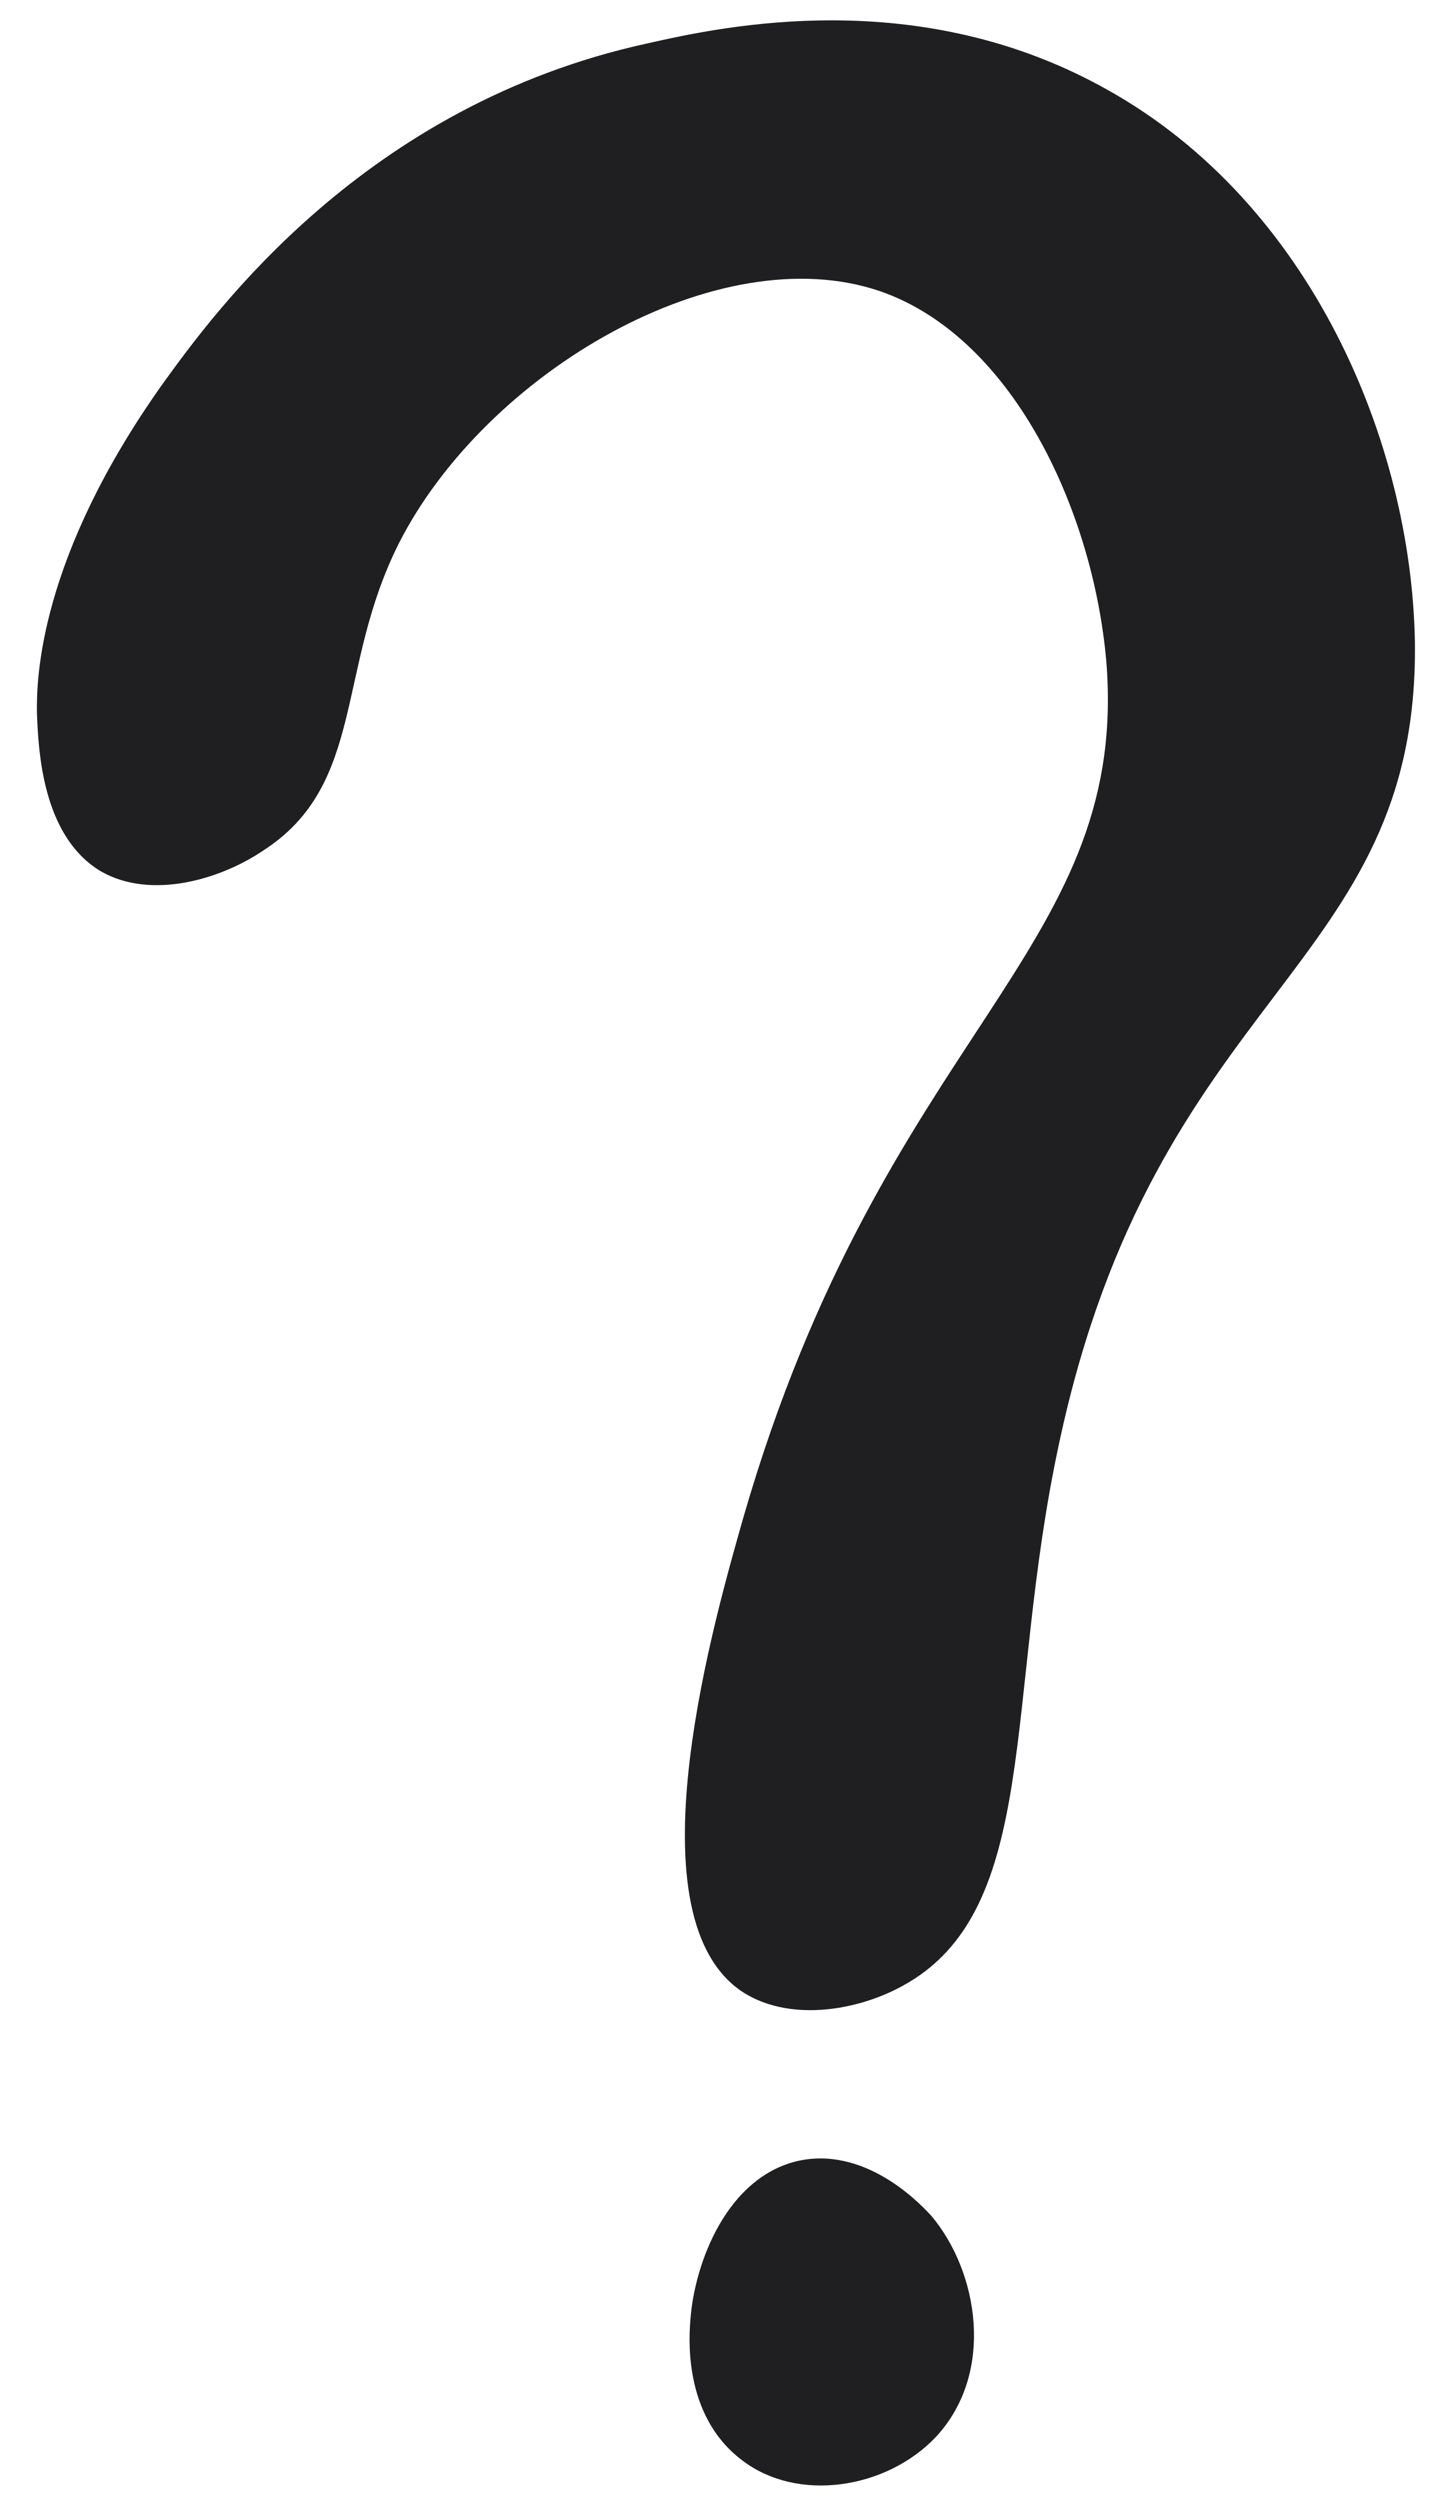
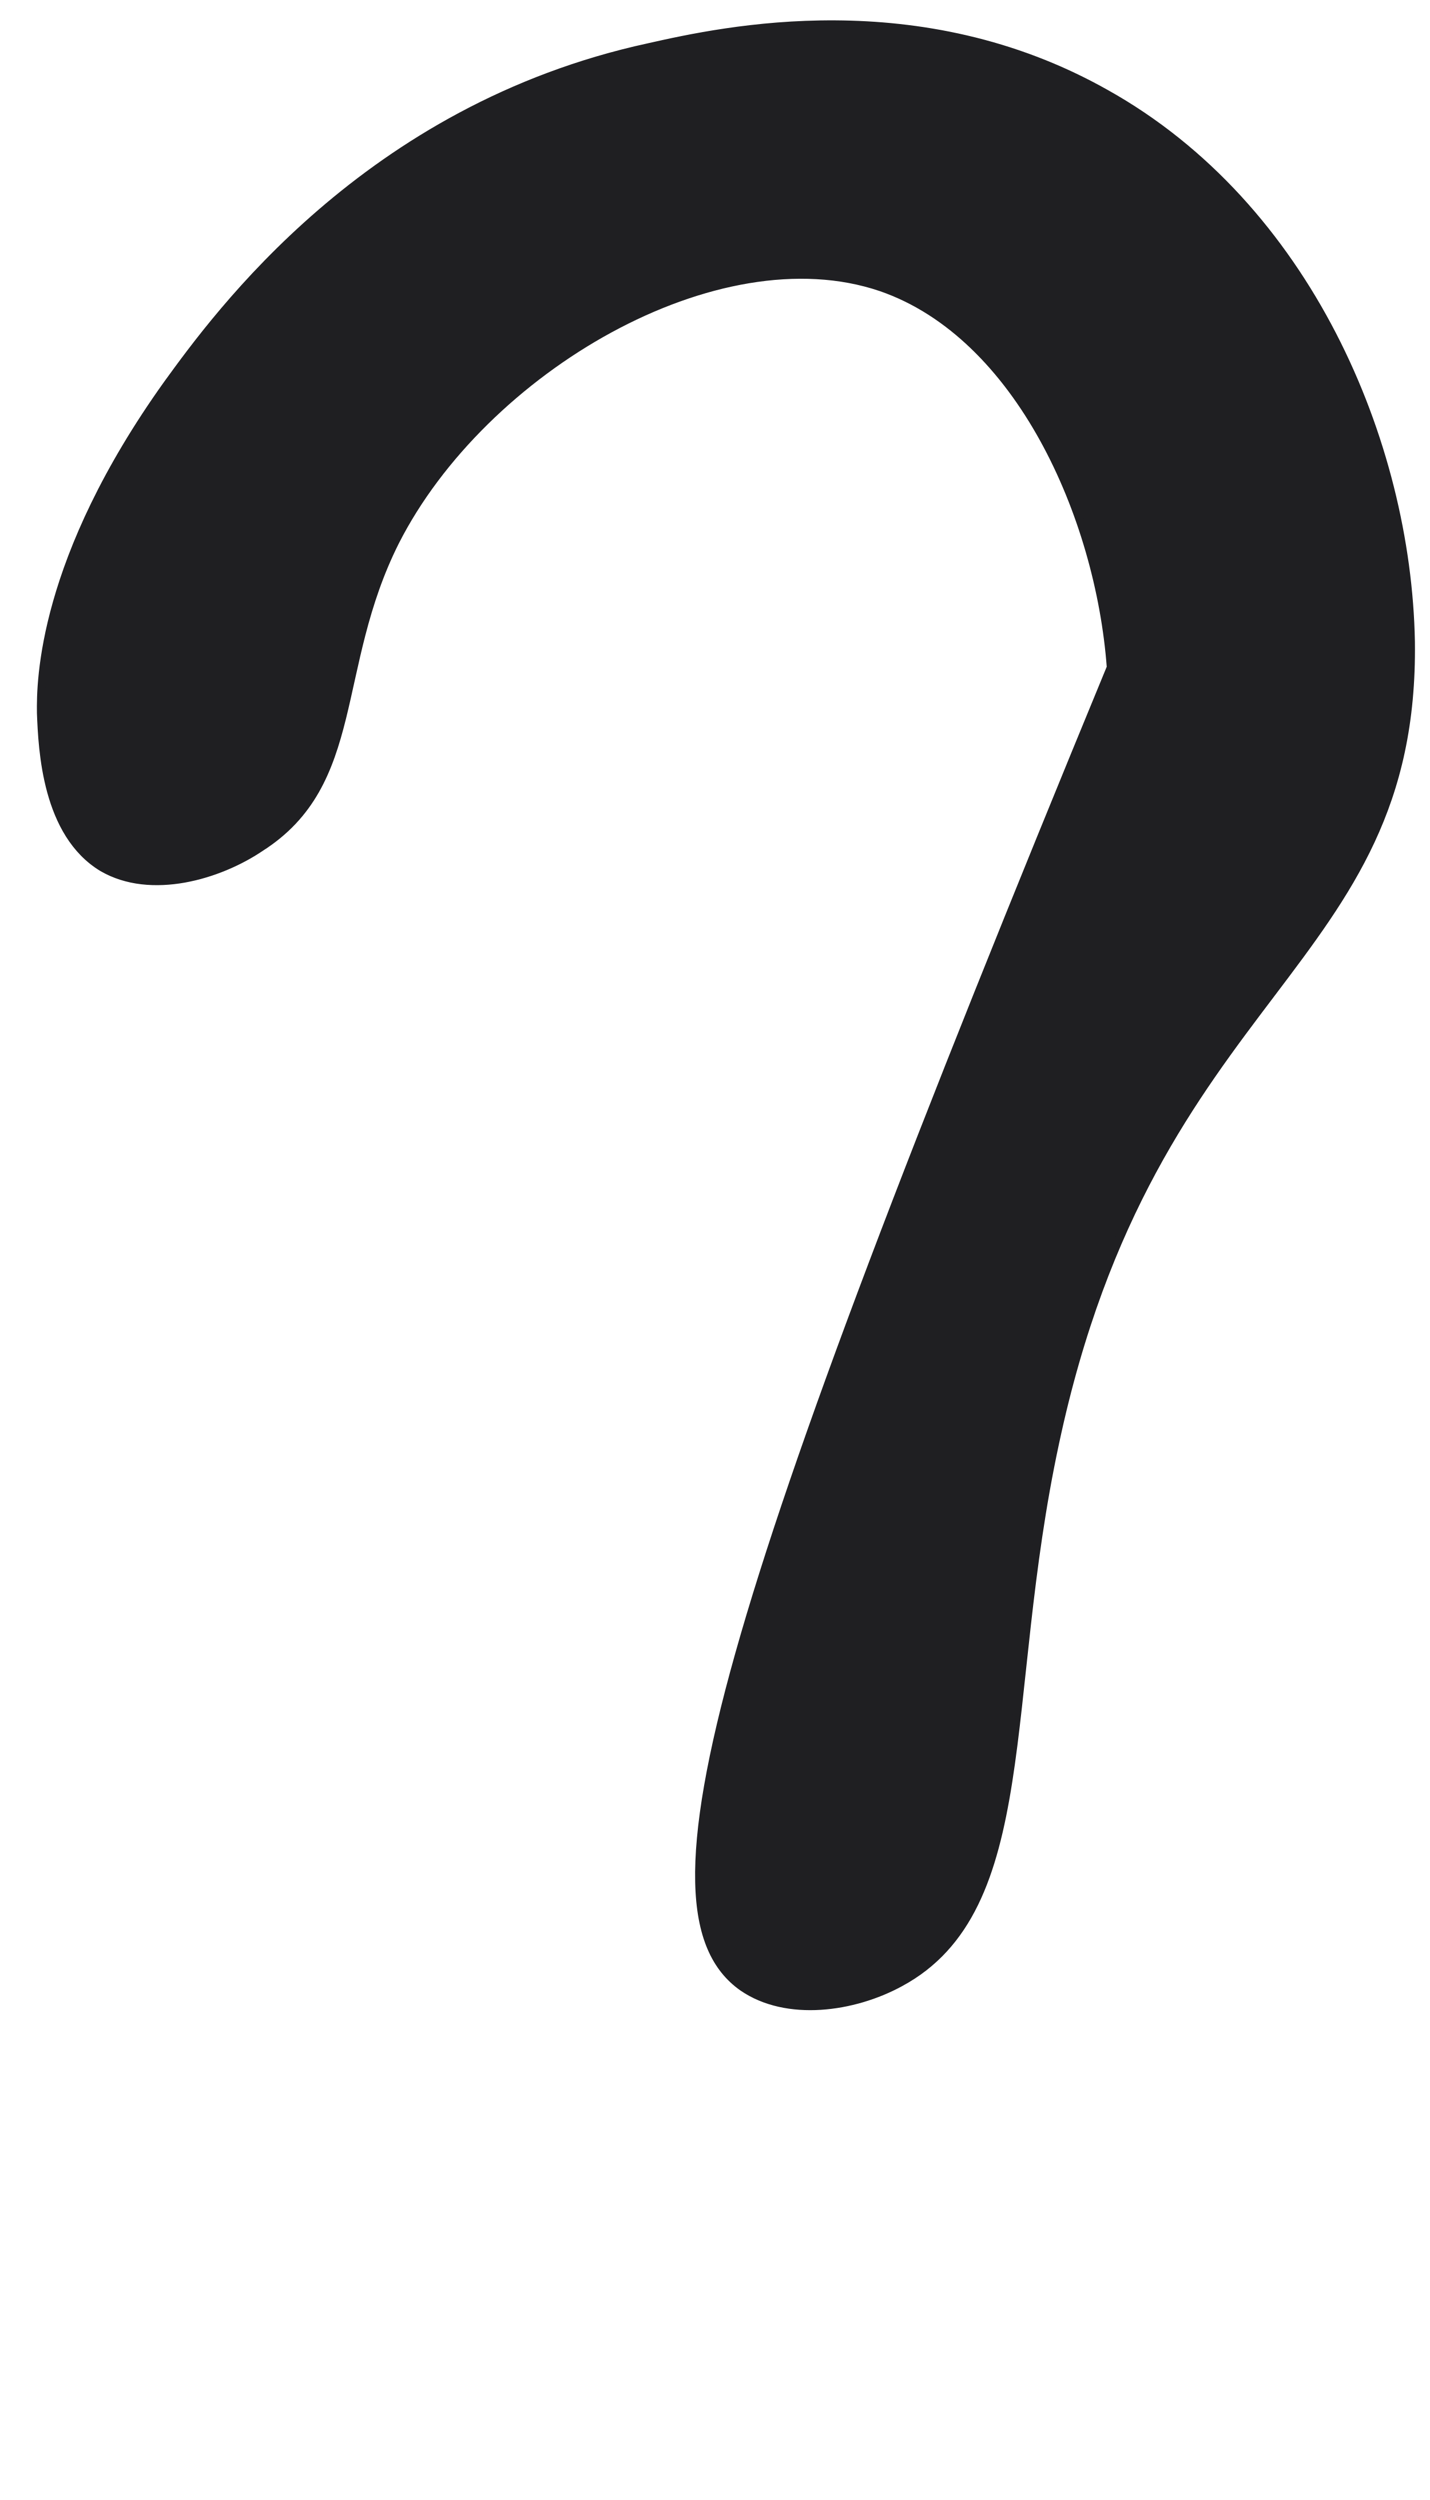
<svg xmlns="http://www.w3.org/2000/svg" width="352" height="615" viewBox="0 0 352 615" fill="none">
  <g clip-path="url(#clip0_1_305)">
-     <path d="M10.089 175.407C10.446 184.572 11.387 205.062 25.212 213.415C37.182 220.386 53.963 215.33 64.052 208.526C89.119 192.59 81.603 164.429 97.286 133.224C118.84 90.823 176.547 56.946 216.903 70.672C250.841 82.386 270.677 126.951 273.44 164.177C278.222 235.381 218.381 254.67 184.022 373.315C177.084 397.689 156.015 469.999 182.817 488.844C193.7 496.332 210.159 493.963 221.582 487.724C255.303 469.535 246.093 418.176 259.72 354.878C283.732 242.493 348.384 238.382 347.285 157.824C346.37 108.783 321.689 50.654 272.192 23.011C226.159 -2.948 178.333 7.42 159.685 11.631C90.242 26.691 53.452 77.68 41.284 94.409C10.295 137.702 9.974 167.594 10.089 175.407Z" fill="#1F1F22" stroke="#1F1F22" stroke-width="2" stroke-miterlimit="10" />
-     <path d="M170.986 570.225C172.054 557.047 179.73 536.189 197.022 532.491C213.771 529.05 227.189 544.399 228.507 545.772C239.811 559.193 243.905 583.516 229.612 598.856C217.797 611.283 196.476 614.633 183.226 604.405C168.91 593.617 170.638 574.258 170.986 570.225Z" fill="#1F1F22" stroke="#1F1F22" stroke-width="2" stroke-miterlimit="10" />
+     <path d="M10.089 175.407C10.446 184.572 11.387 205.062 25.212 213.415C37.182 220.386 53.963 215.33 64.052 208.526C89.119 192.59 81.603 164.429 97.286 133.224C118.84 90.823 176.547 56.946 216.903 70.672C250.841 82.386 270.677 126.951 273.44 164.177C177.084 397.689 156.015 469.999 182.817 488.844C193.7 496.332 210.159 493.963 221.582 487.724C255.303 469.535 246.093 418.176 259.72 354.878C283.732 242.493 348.384 238.382 347.285 157.824C346.37 108.783 321.689 50.654 272.192 23.011C226.159 -2.948 178.333 7.42 159.685 11.631C90.242 26.691 53.452 77.68 41.284 94.409C10.295 137.702 9.974 167.594 10.089 175.407Z" fill="#1F1F22" stroke="#1F1F22" stroke-width="2" stroke-miterlimit="10" />
  </g>
  <defs>
    <clipPath id="clip0_1_305">
      <rect width="339.742" height="607.005" fill="white" transform="translate(12.19 0.907) rotate(1.131)" />
    </clipPath>
  </defs>
</svg>